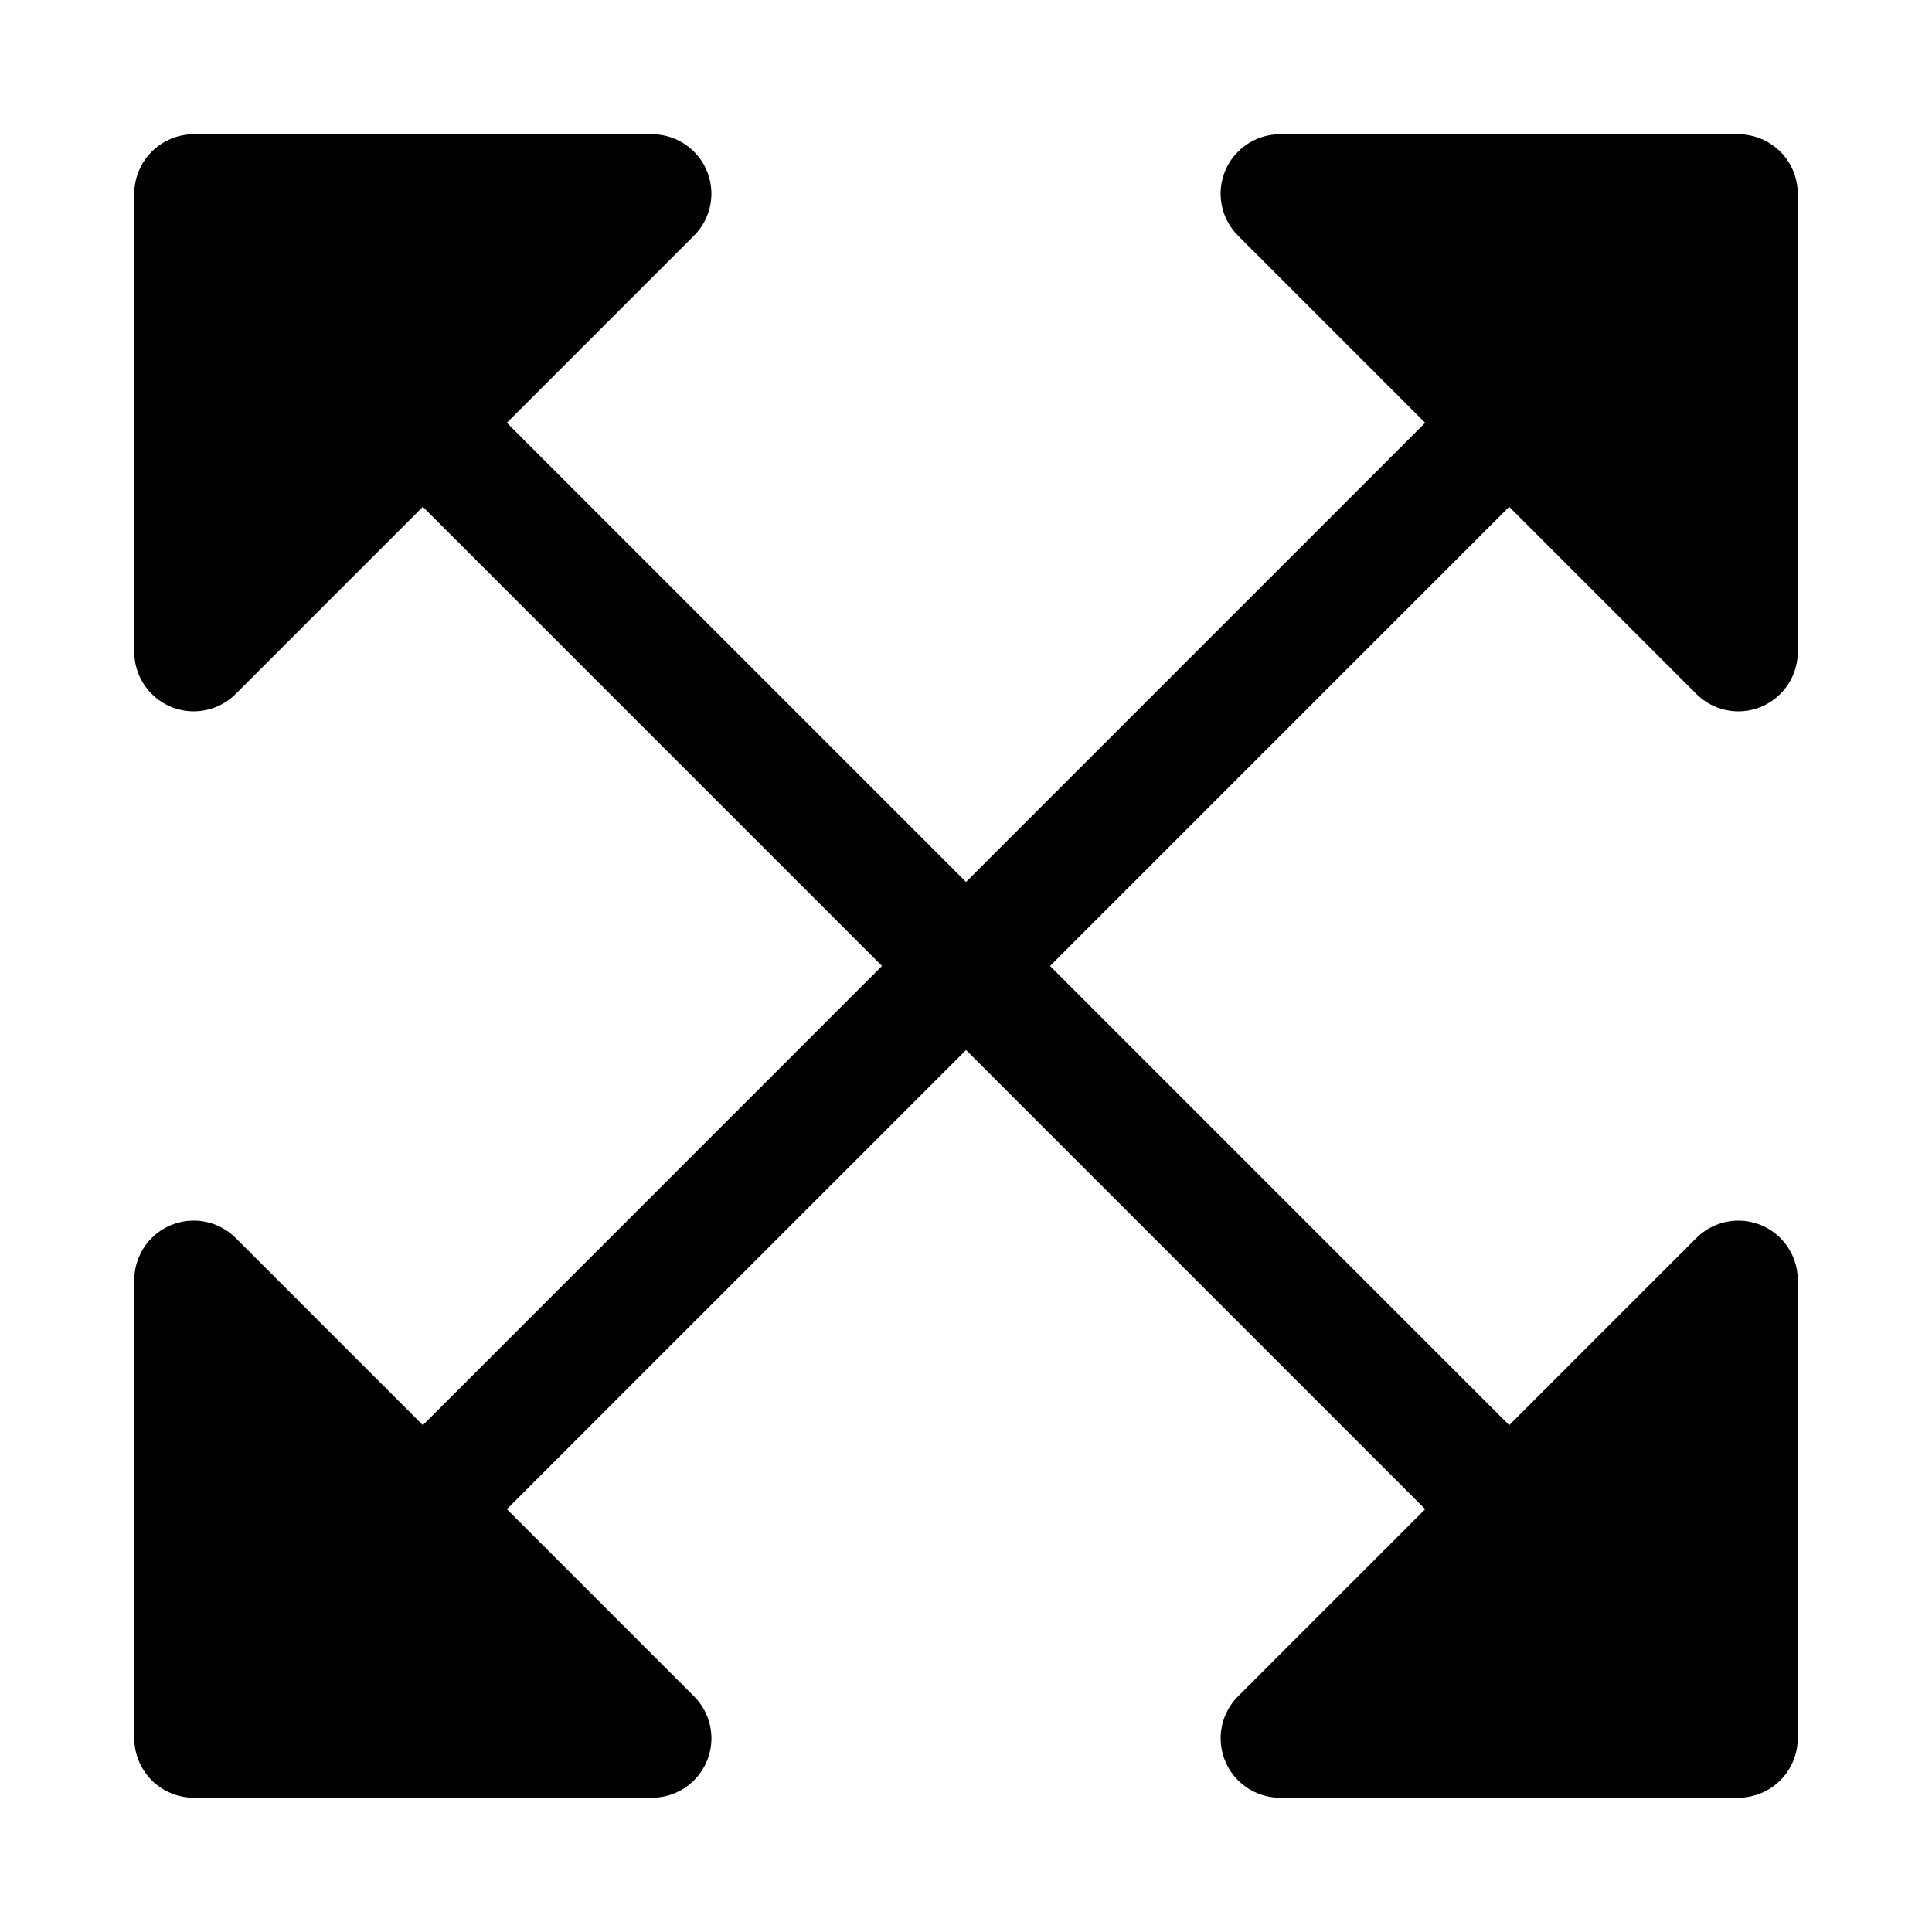
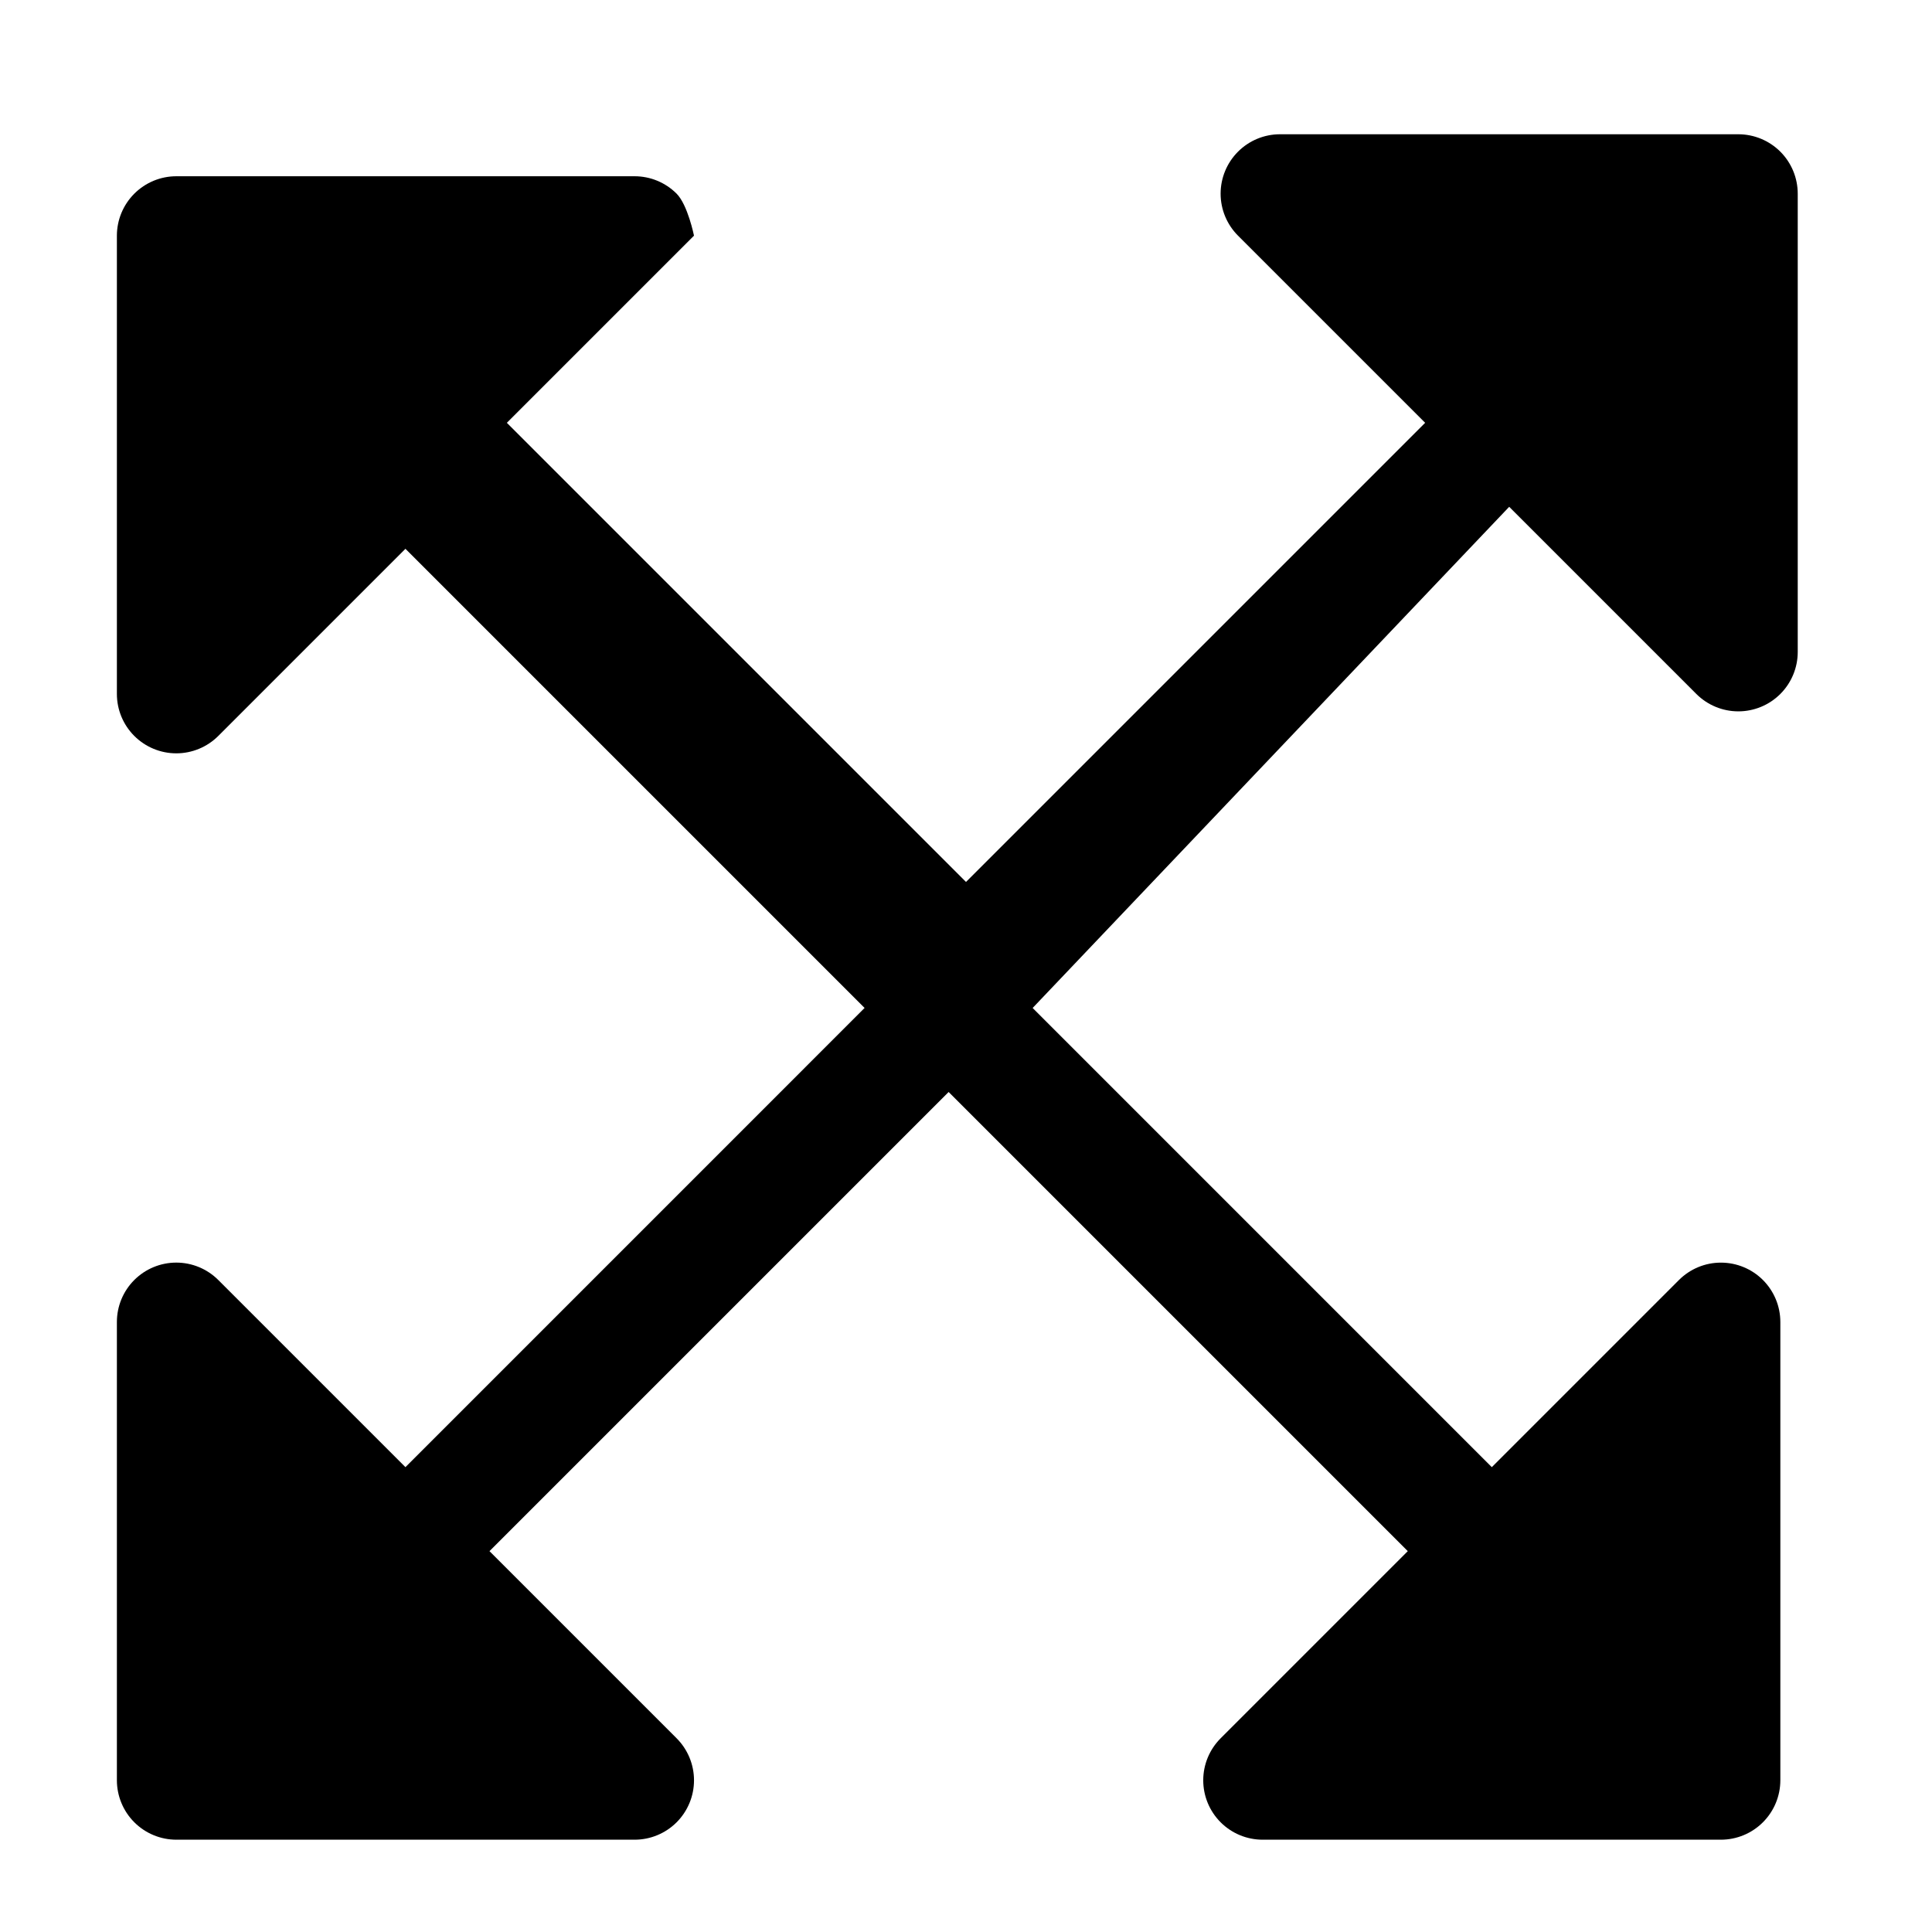
<svg xmlns="http://www.w3.org/2000/svg" fill="#000000" width="800px" height="800px" version="1.1" viewBox="144 144 512 512">
-   <path d="m543.95 278.31 49.594 49.594c2.953 2.953 6.957 4.613 11.133 4.613s8.18-1.66 11.133-4.613c2.953-2.953 4.609-6.957 4.609-11.133v-121.45c-0.004-4.172-1.66-8.176-4.613-11.129-2.953-2.949-6.957-4.609-11.129-4.613h-121.46c-4.176 0-8.18 1.66-11.129 4.613-2.953 2.953-4.609 6.957-4.613 11.129 0 4.176 1.66 8.18 4.613 11.133l49.594 49.594c-143.27 143.27 19.402-19.402-121.68 121.68l-121.68-121.68 49.594-49.594c2.953-2.949 4.613-6.953 4.613-11.129s-1.656-8.18-4.609-11.133c-2.949-2.953-6.953-4.613-11.129-4.613h-121.46c-4.172 0.004-8.176 1.664-11.125 4.617-2.953 2.949-4.613 6.953-4.617 11.125v121.45c0 4.176 1.66 8.18 4.613 11.129 2.953 2.953 6.957 4.613 11.129 4.613 4.176 0 8.18-1.66 11.133-4.609l49.594-49.594c143.27 143.27-19.402-19.402 121.68 121.68l-121.68 121.69-49.594-49.594c-2.953-2.953-6.957-4.613-11.133-4.613s-8.18 1.66-11.133 4.613-4.609 6.957-4.609 11.133v121.45c0.008 4.172 1.668 8.176 4.617 11.125 2.953 2.953 6.953 4.613 11.125 4.617h121.46c4.176 0 8.18-1.66 11.133-4.609 2.949-2.953 4.609-6.957 4.609-11.133s-1.66-8.18-4.609-11.133l-49.594-49.594 121.68-121.68 121.68 121.68-49.594 49.594c-2.953 2.953-4.613 6.957-4.613 11.129 0 4.176 1.66 8.18 4.609 11.133 2.953 2.953 6.953 4.613 11.129 4.613h121.46c4.172-0.004 8.176-1.664 11.125-4.617 2.953-2.949 4.613-6.953 4.617-11.125v-121.45c0-4.176-1.66-8.18-4.609-11.129-2.953-2.953-6.957-4.609-11.133-4.609-4.176-0.004-8.18 1.656-11.133 4.609l-49.594 49.594-121.68-121.69z" />
+   <path d="m543.95 278.31 49.594 49.594c2.953 2.953 6.957 4.613 11.133 4.613s8.18-1.66 11.133-4.613c2.953-2.953 4.609-6.957 4.609-11.133v-121.45c-0.004-4.172-1.66-8.176-4.613-11.129-2.953-2.949-6.957-4.609-11.129-4.613h-121.46c-4.176 0-8.18 1.66-11.129 4.613-2.953 2.953-4.609 6.957-4.613 11.129 0 4.176 1.66 8.18 4.613 11.133l49.594 49.594c-143.27 143.27 19.402-19.402-121.68 121.68l-121.68-121.68 49.594-49.594s-1.656-8.18-4.609-11.133c-2.949-2.953-6.953-4.613-11.129-4.613h-121.46c-4.172 0.004-8.176 1.664-11.125 4.617-2.953 2.949-4.613 6.953-4.617 11.125v121.45c0 4.176 1.66 8.18 4.613 11.129 2.953 2.953 6.957 4.613 11.129 4.613 4.176 0 8.18-1.66 11.133-4.609l49.594-49.594c143.27 143.27-19.402-19.402 121.68 121.68l-121.68 121.69-49.594-49.594c-2.953-2.953-6.957-4.613-11.133-4.613s-8.18 1.66-11.133 4.613-4.609 6.957-4.609 11.133v121.45c0.008 4.172 1.668 8.176 4.617 11.125 2.953 2.953 6.953 4.613 11.125 4.617h121.46c4.176 0 8.18-1.66 11.133-4.609 2.949-2.953 4.609-6.957 4.609-11.133s-1.66-8.18-4.609-11.133l-49.594-49.594 121.68-121.68 121.68 121.68-49.594 49.594c-2.953 2.953-4.613 6.957-4.613 11.129 0 4.176 1.66 8.18 4.609 11.133 2.953 2.953 6.953 4.613 11.129 4.613h121.46c4.172-0.004 8.176-1.664 11.125-4.617 2.953-2.949 4.613-6.953 4.617-11.125v-121.45c0-4.176-1.66-8.18-4.609-11.129-2.953-2.953-6.957-4.609-11.133-4.609-4.176-0.004-8.18 1.656-11.133 4.609l-49.594 49.594-121.68-121.69z" />
</svg>